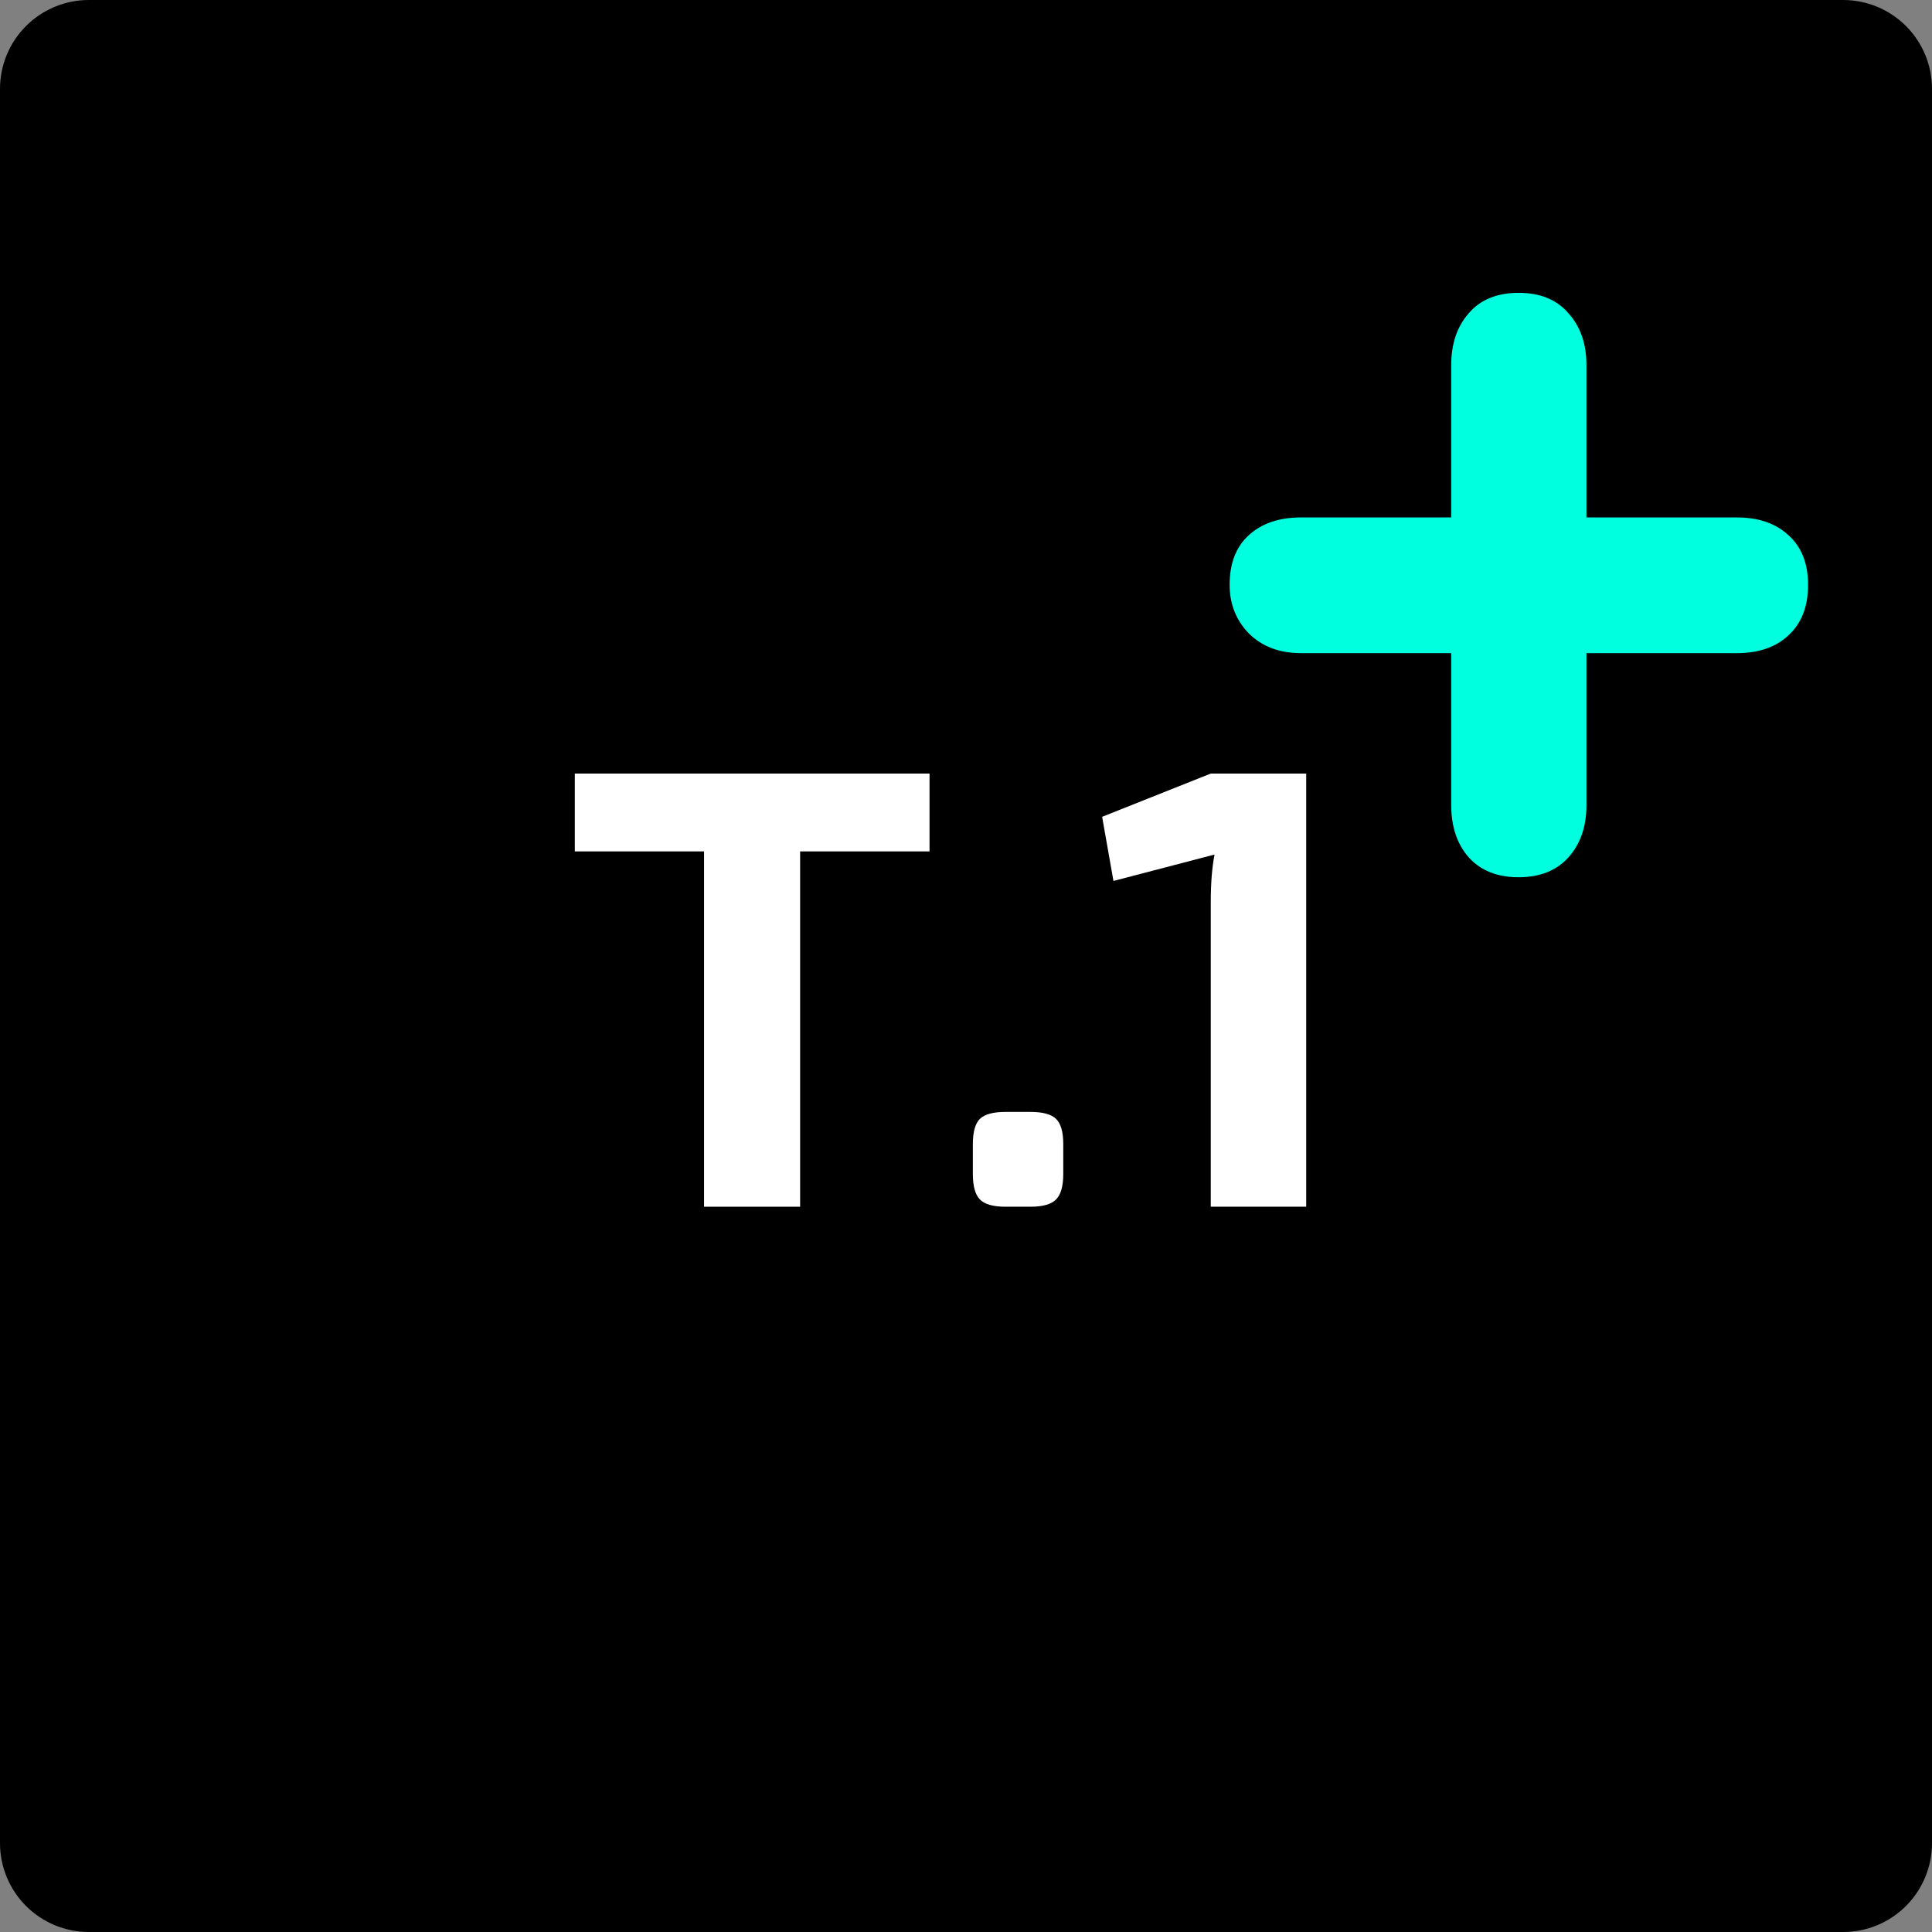
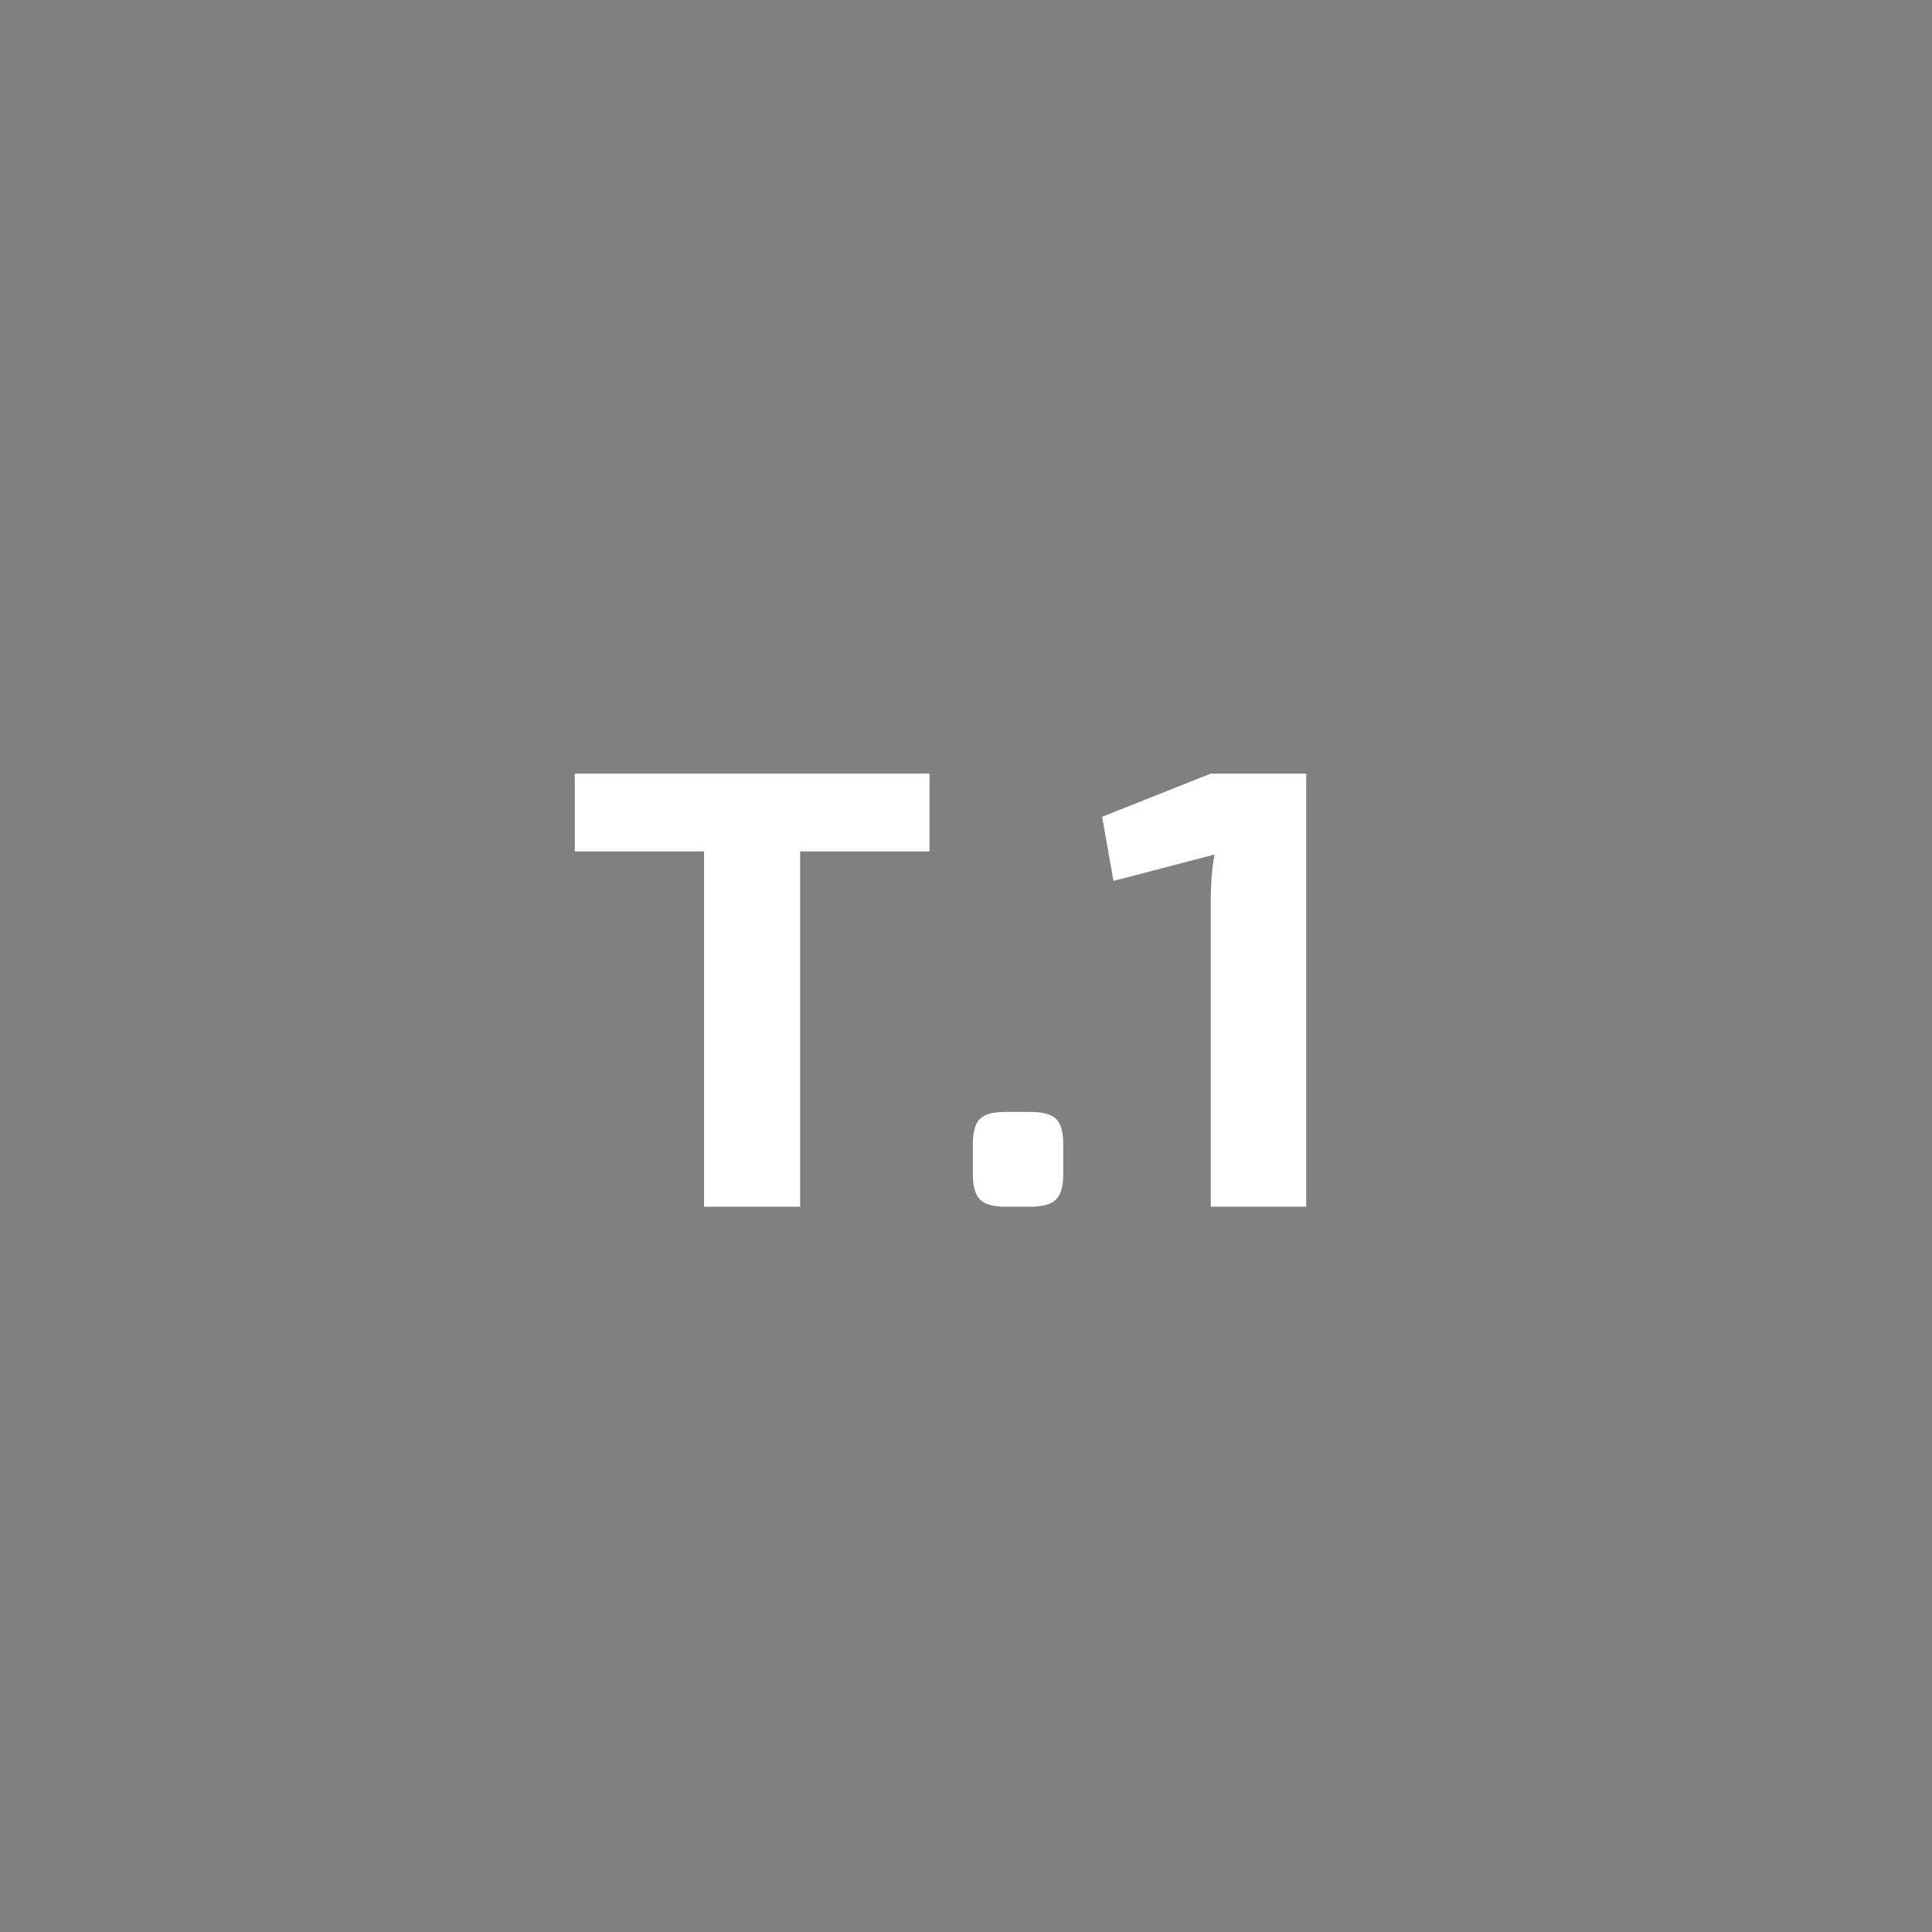
<svg xmlns="http://www.w3.org/2000/svg" width="256" zoomAndPan="magnify" viewBox="0 0 192 192" height="256" preserveAspectRatio="xMidYMid meet" version="1.2">
  <rect x="0" y="0" width="192" height="192" fill="#808080" stroke="none" />
  <defs>
    <clipPath id="9d3b1016b9">
-       <path d="M 8.832 0 L 183.168 0 C 185.512 0 187.758 0.93 189.414 2.586 C 191.07 4.242 192 6.488 192 8.832 L 192 183.168 C 192 185.512 191.07 187.758 189.414 189.414 C 187.758 191.07 185.512 192 183.168 192 L 8.832 192 C 6.488 192 4.242 191.07 2.586 189.414 C 0.93 187.758 0 185.512 0 183.168 L 0 8.832 C 0 6.488 0.93 4.242 2.586 2.586 C 4.242 0.93 6.488 0 8.832 0 Z M 8.832 0 " />
-     </clipPath>
+       </clipPath>
    <clipPath id="5259875e60">
-       <path d="M 122.199 29 L 179.949 29 L 179.949 87.438 L 122.199 87.438 Z M 122.199 29 " />
-     </clipPath>
+       </clipPath>
  </defs>
  <g id="67e92a6499">
    <g clip-rule="nonzero" clip-path="url(#9d3b1016b9)">
      <rect x="0" width="192" y="0" height="192" style="fill:#000000;fill-opacity:1;stroke:none;" />
    </g>
    <g clip-rule="nonzero" clip-path="url(#5259875e60)">
      <path style=" stroke:none;fill-rule:nonzero;fill:#00ffde;fill-opacity:1;" d="M 144.219 51.422 L 144.219 36.293 C 144.219 34.176 144.797 32.457 145.957 31.137 C 147.113 29.781 148.766 29.102 150.914 29.102 C 153.066 29.102 154.719 29.781 155.875 31.137 C 157.066 32.457 157.66 34.176 157.66 36.293 L 157.66 51.422 L 172.59 51.422 C 174.773 51.422 176.492 52.016 177.75 53.207 C 179.039 54.363 179.684 56 179.684 58.117 C 179.684 60.266 179.039 61.938 177.75 63.125 C 176.492 64.316 174.773 64.91 172.59 64.91 L 157.66 64.91 L 157.66 79.988 C 157.66 82.141 157.066 83.875 155.875 85.199 C 154.684 86.52 153.031 87.18 150.914 87.18 C 148.801 87.18 147.145 86.52 145.957 85.199 C 144.797 83.875 144.219 82.141 144.219 79.988 L 144.219 64.91 L 129.289 64.91 C 127.176 64.91 125.453 64.266 124.133 62.977 C 122.844 61.656 122.199 60.035 122.199 58.117 C 122.199 56 122.824 54.363 124.082 53.207 C 125.371 52.016 127.109 51.422 129.289 51.422 Z M 144.219 51.422 " />
    </g>
    <g style="fill:#ffffff;fill-opacity:1;">
      <g transform="translate(56, 119.923)">
        <path style="stroke:none" d="M 36.375 -35.312 L 23.516 -35.312 L 23.516 0 L 13.969 0 L 13.969 -35.312 L 1.125 -35.312 L 1.125 -43.047 L 36.375 -43.047 Z M 36.375 -35.312 " />
      </g>
    </g>
    <g style="fill:#ffffff;fill-opacity:1;">
      <g transform="translate(93.494, 119.923)">
        <path style="stroke:none" d="M 6.422 -9.422 L 8.922 -9.422 C 10.129 -9.422 10.973 -9.191 11.453 -8.734 C 11.93 -8.273 12.172 -7.441 12.172 -6.234 L 12.172 -3.25 C 12.172 -2.039 11.93 -1.195 11.453 -0.719 C 10.973 -0.238 10.129 0 8.922 0 L 6.422 0 C 5.211 0 4.367 -0.238 3.891 -0.719 C 3.422 -1.195 3.188 -2.039 3.188 -3.25 L 3.188 -6.234 C 3.188 -7.441 3.422 -8.273 3.891 -8.734 C 4.367 -9.191 5.211 -9.422 6.422 -9.422 Z M 6.422 -9.422 " />
      </g>
    </g>
    <g style="fill:#ffffff;fill-opacity:1;">
      <g transform="translate(108.841, 119.923)">
        <path style="stroke:none" d="M 20.969 0 L 11.484 0 L 11.484 -30.328 C 11.484 -32.148 11.609 -33.707 11.859 -35 L 1.812 -32.375 L 0.688 -38.75 L 11.484 -43.047 L 20.969 -43.047 Z M 20.969 0 " />
      </g>
    </g>
  </g>
</svg>